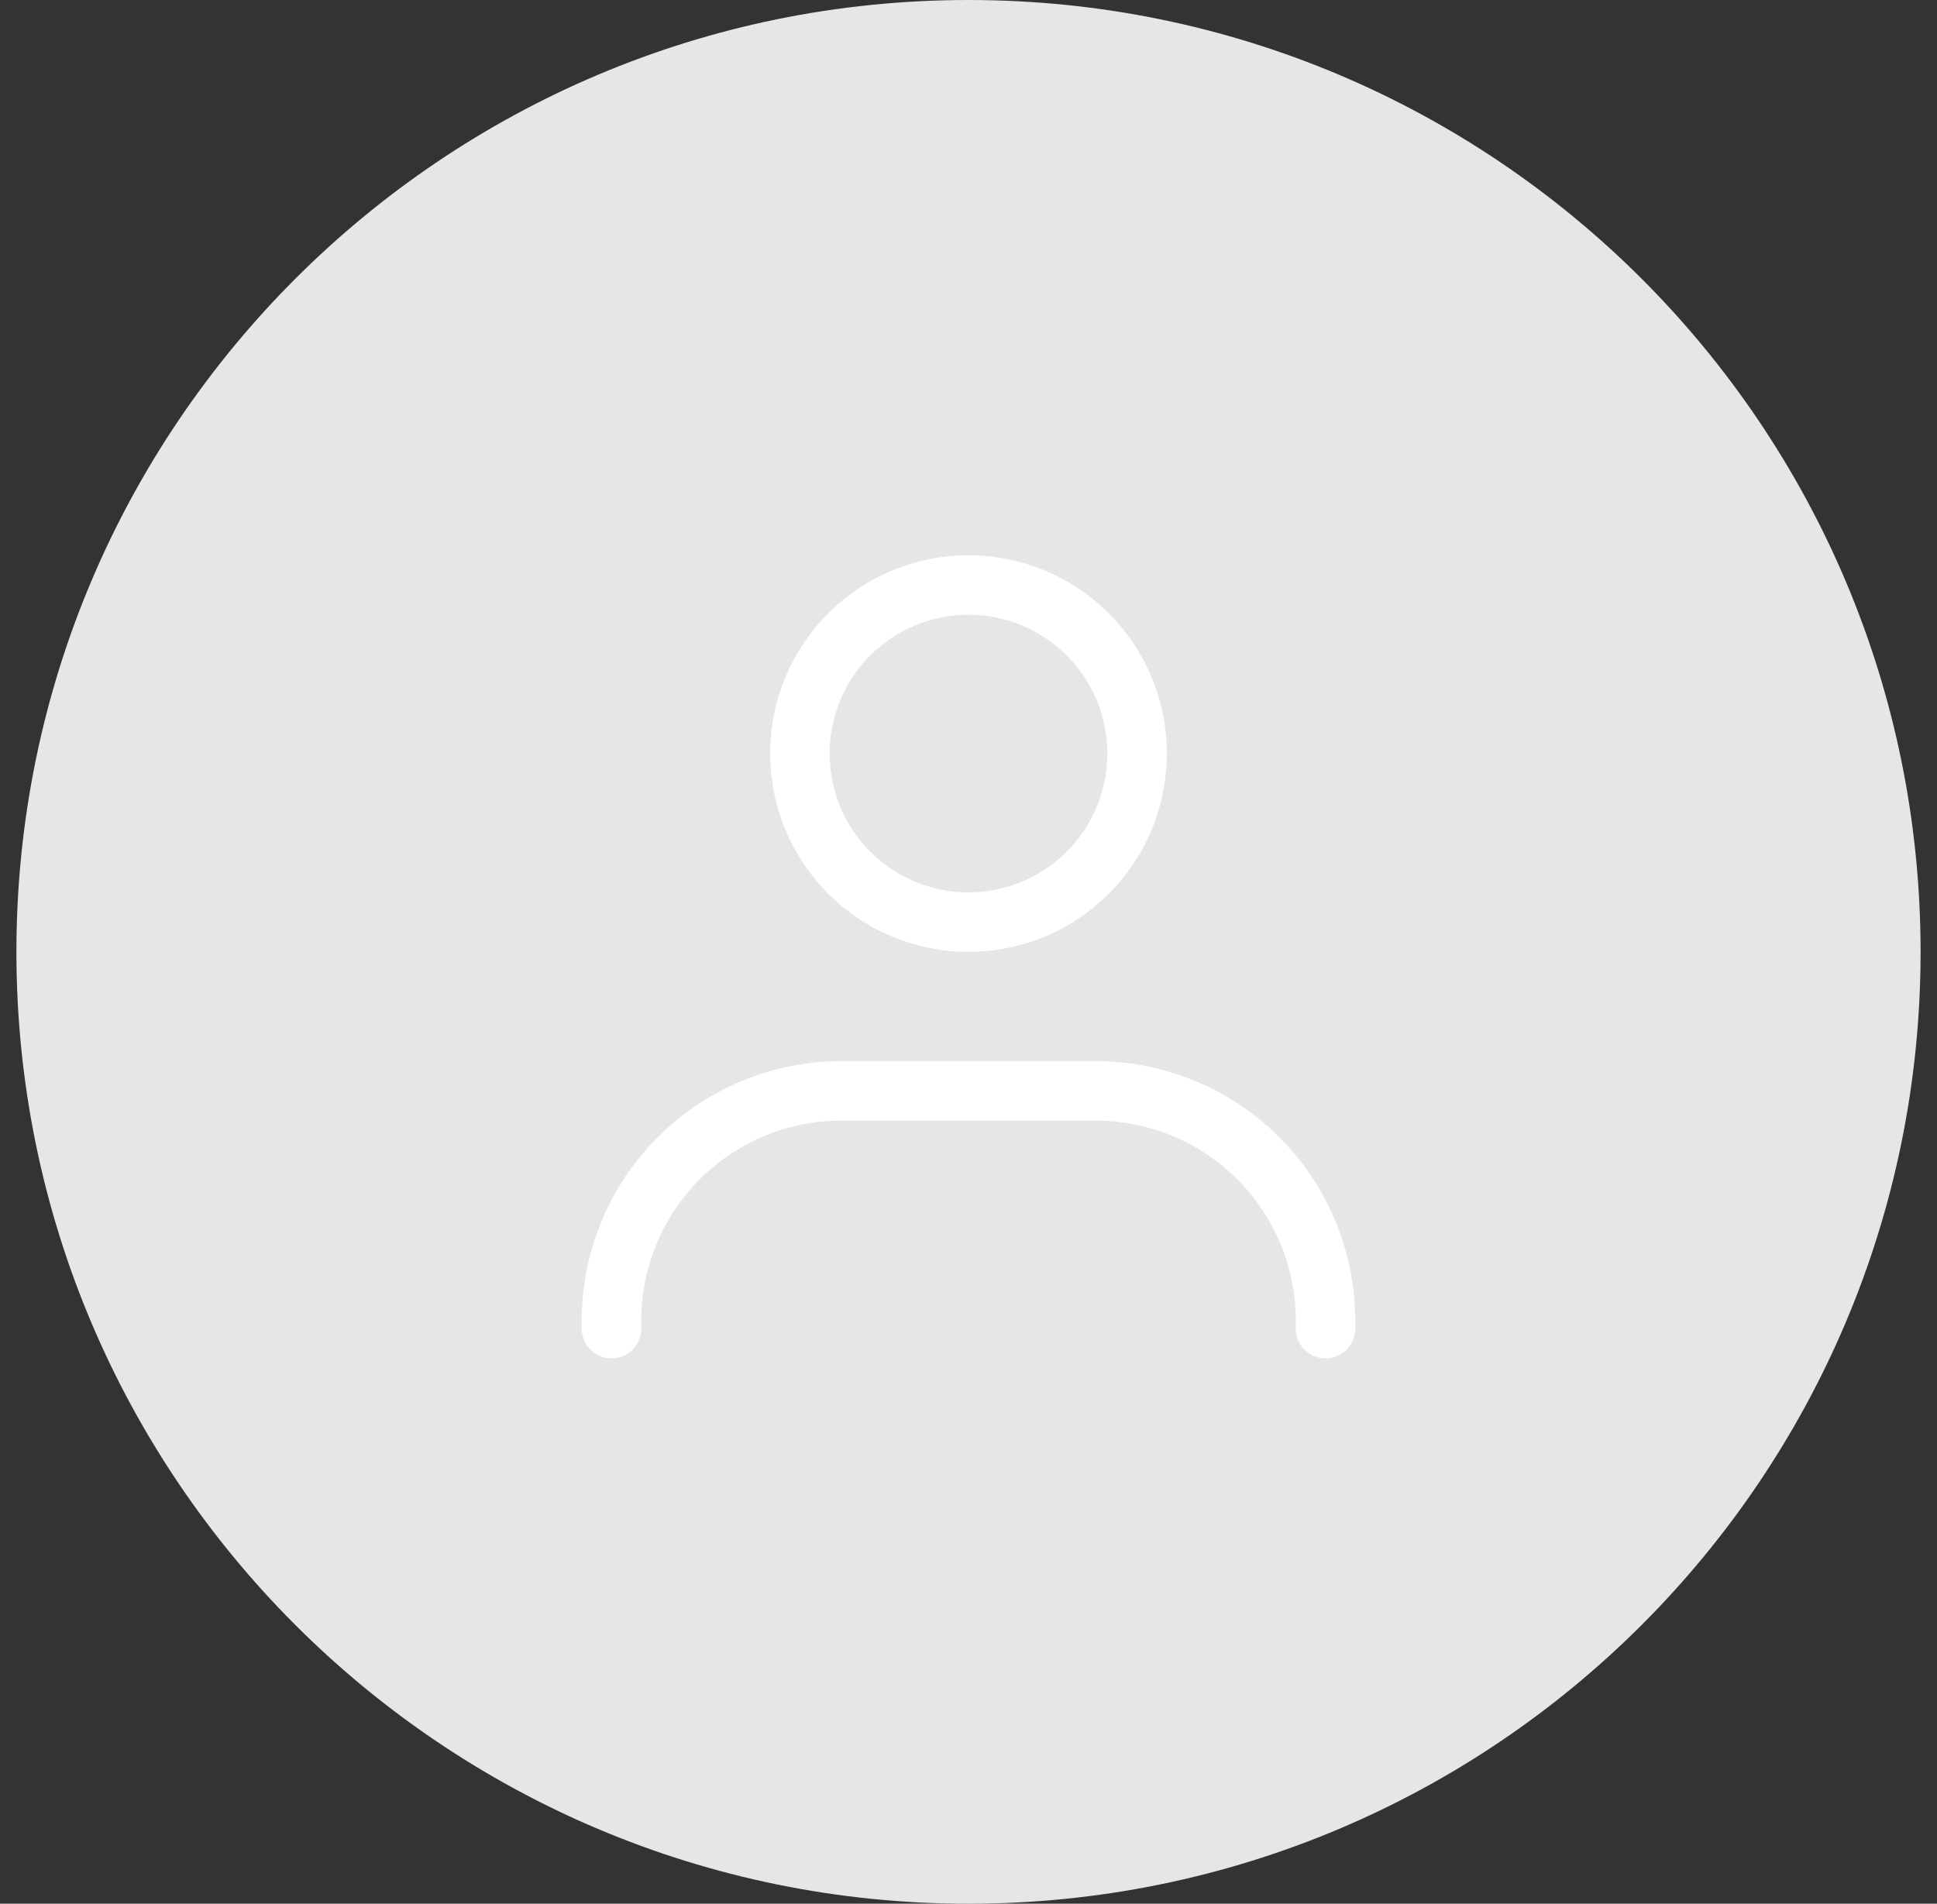
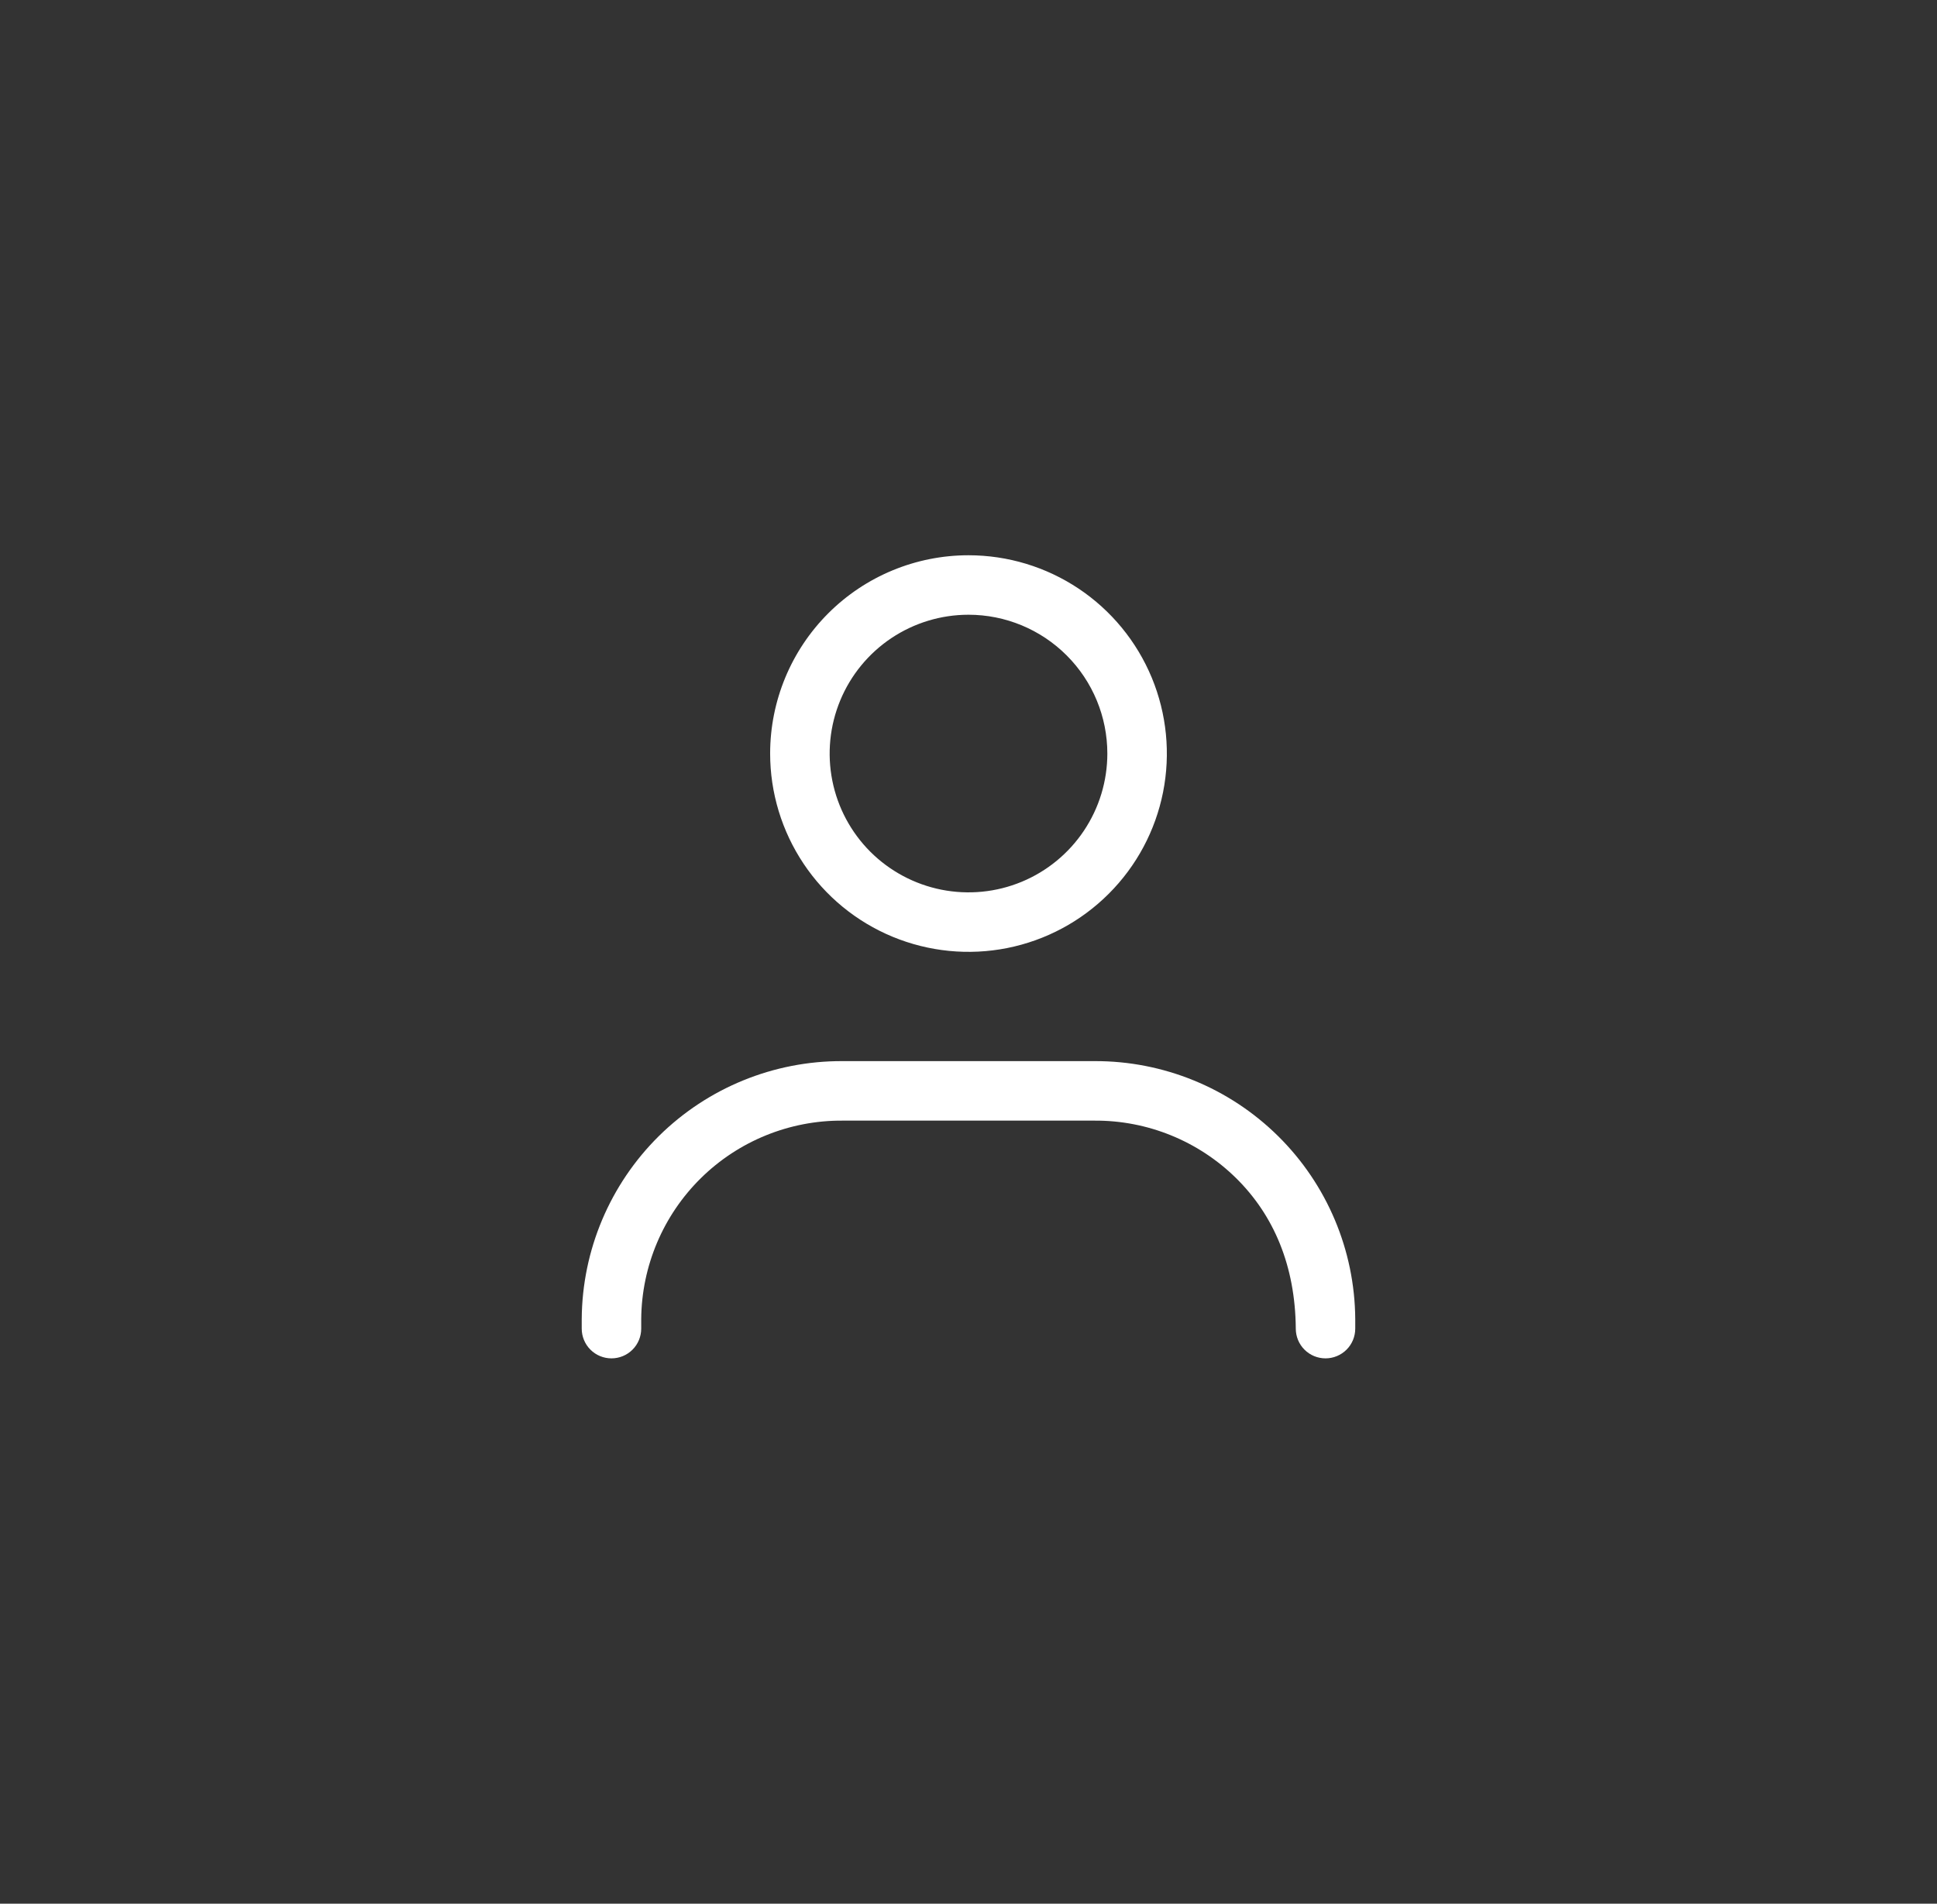
<svg xmlns="http://www.w3.org/2000/svg" width="59" height="58" viewBox="0 0 59 58" fill="none">
  <rect x="0" y="0" width="59" height="58" fill="#333333" stroke="none" />
-   <path d="M29.5 58C45.516 58 58.5 45.016 58.5 29C58.5 12.984 45.516 0 29.5 0C13.484 0 0.5 12.984 0.5 29C0.5 45.016 13.484 58 29.5 58Z" fill="#E6E6E6" />
  <path d="M29.5 18.729C28.664 18.729 27.846 18.977 27.15 19.442C26.455 19.907 25.913 20.567 25.593 21.34C25.273 22.113 25.189 22.963 25.352 23.783C25.515 24.604 25.918 25.357 26.509 25.949C27.101 26.54 27.855 26.943 28.675 27.106C29.495 27.269 30.346 27.186 31.118 26.866C31.891 26.546 32.552 26.003 33.016 25.308C33.481 24.613 33.729 23.795 33.729 22.958C33.729 21.837 33.284 20.761 32.49 19.968C31.697 19.175 30.622 18.729 29.5 18.729ZM29.5 16.917C30.695 16.917 31.863 17.271 32.857 17.935C33.85 18.599 34.624 19.542 35.082 20.646C35.539 21.75 35.659 22.965 35.426 24.137C35.193 25.309 34.617 26.386 33.772 27.23C32.927 28.075 31.851 28.651 30.679 28.884C29.507 29.117 28.292 28.997 27.188 28.54C26.084 28.083 25.14 27.308 24.477 26.315C23.813 25.321 23.458 24.153 23.458 22.958C23.458 21.356 24.095 19.819 25.228 18.686C26.361 17.553 27.898 16.917 29.5 16.917Z" fill="white" />
-   <path d="M40.375 41.385C40.135 41.385 39.904 41.29 39.734 41.12C39.564 40.95 39.469 40.719 39.469 40.479V40.183C39.454 38.57 38.801 37.028 37.652 35.895C36.502 34.763 34.951 34.132 33.338 34.142H25.662C24.049 34.132 22.497 34.763 21.348 35.895C20.199 37.028 19.546 38.57 19.531 40.183V40.479C19.531 40.719 19.436 40.95 19.266 41.12C19.096 41.29 18.865 41.385 18.625 41.385C18.385 41.385 18.154 41.29 17.984 41.12C17.814 40.95 17.719 40.719 17.719 40.479V40.183C17.734 38.089 18.578 36.087 20.067 34.614C21.556 33.142 23.568 32.32 25.662 32.329H33.339C35.432 32.321 37.444 33.143 38.932 34.615C40.421 36.087 41.265 38.09 41.28 40.183V40.479C41.28 40.719 41.185 40.95 41.015 41.12C40.845 41.289 40.615 41.385 40.375 41.385Z" fill="white" />
+   <path d="M40.375 41.385C40.135 41.385 39.904 41.29 39.734 41.12C39.564 40.95 39.469 40.719 39.469 40.479C39.454 38.57 38.801 37.028 37.652 35.895C36.502 34.763 34.951 34.132 33.338 34.142H25.662C24.049 34.132 22.497 34.763 21.348 35.895C20.199 37.028 19.546 38.57 19.531 40.183V40.479C19.531 40.719 19.436 40.95 19.266 41.12C19.096 41.29 18.865 41.385 18.625 41.385C18.385 41.385 18.154 41.29 17.984 41.12C17.814 40.95 17.719 40.719 17.719 40.479V40.183C17.734 38.089 18.578 36.087 20.067 34.614C21.556 33.142 23.568 32.32 25.662 32.329H33.339C35.432 32.321 37.444 33.143 38.932 34.615C40.421 36.087 41.265 38.09 41.28 40.183V40.479C41.28 40.719 41.185 40.95 41.015 41.12C40.845 41.289 40.615 41.385 40.375 41.385Z" fill="white" />
</svg>